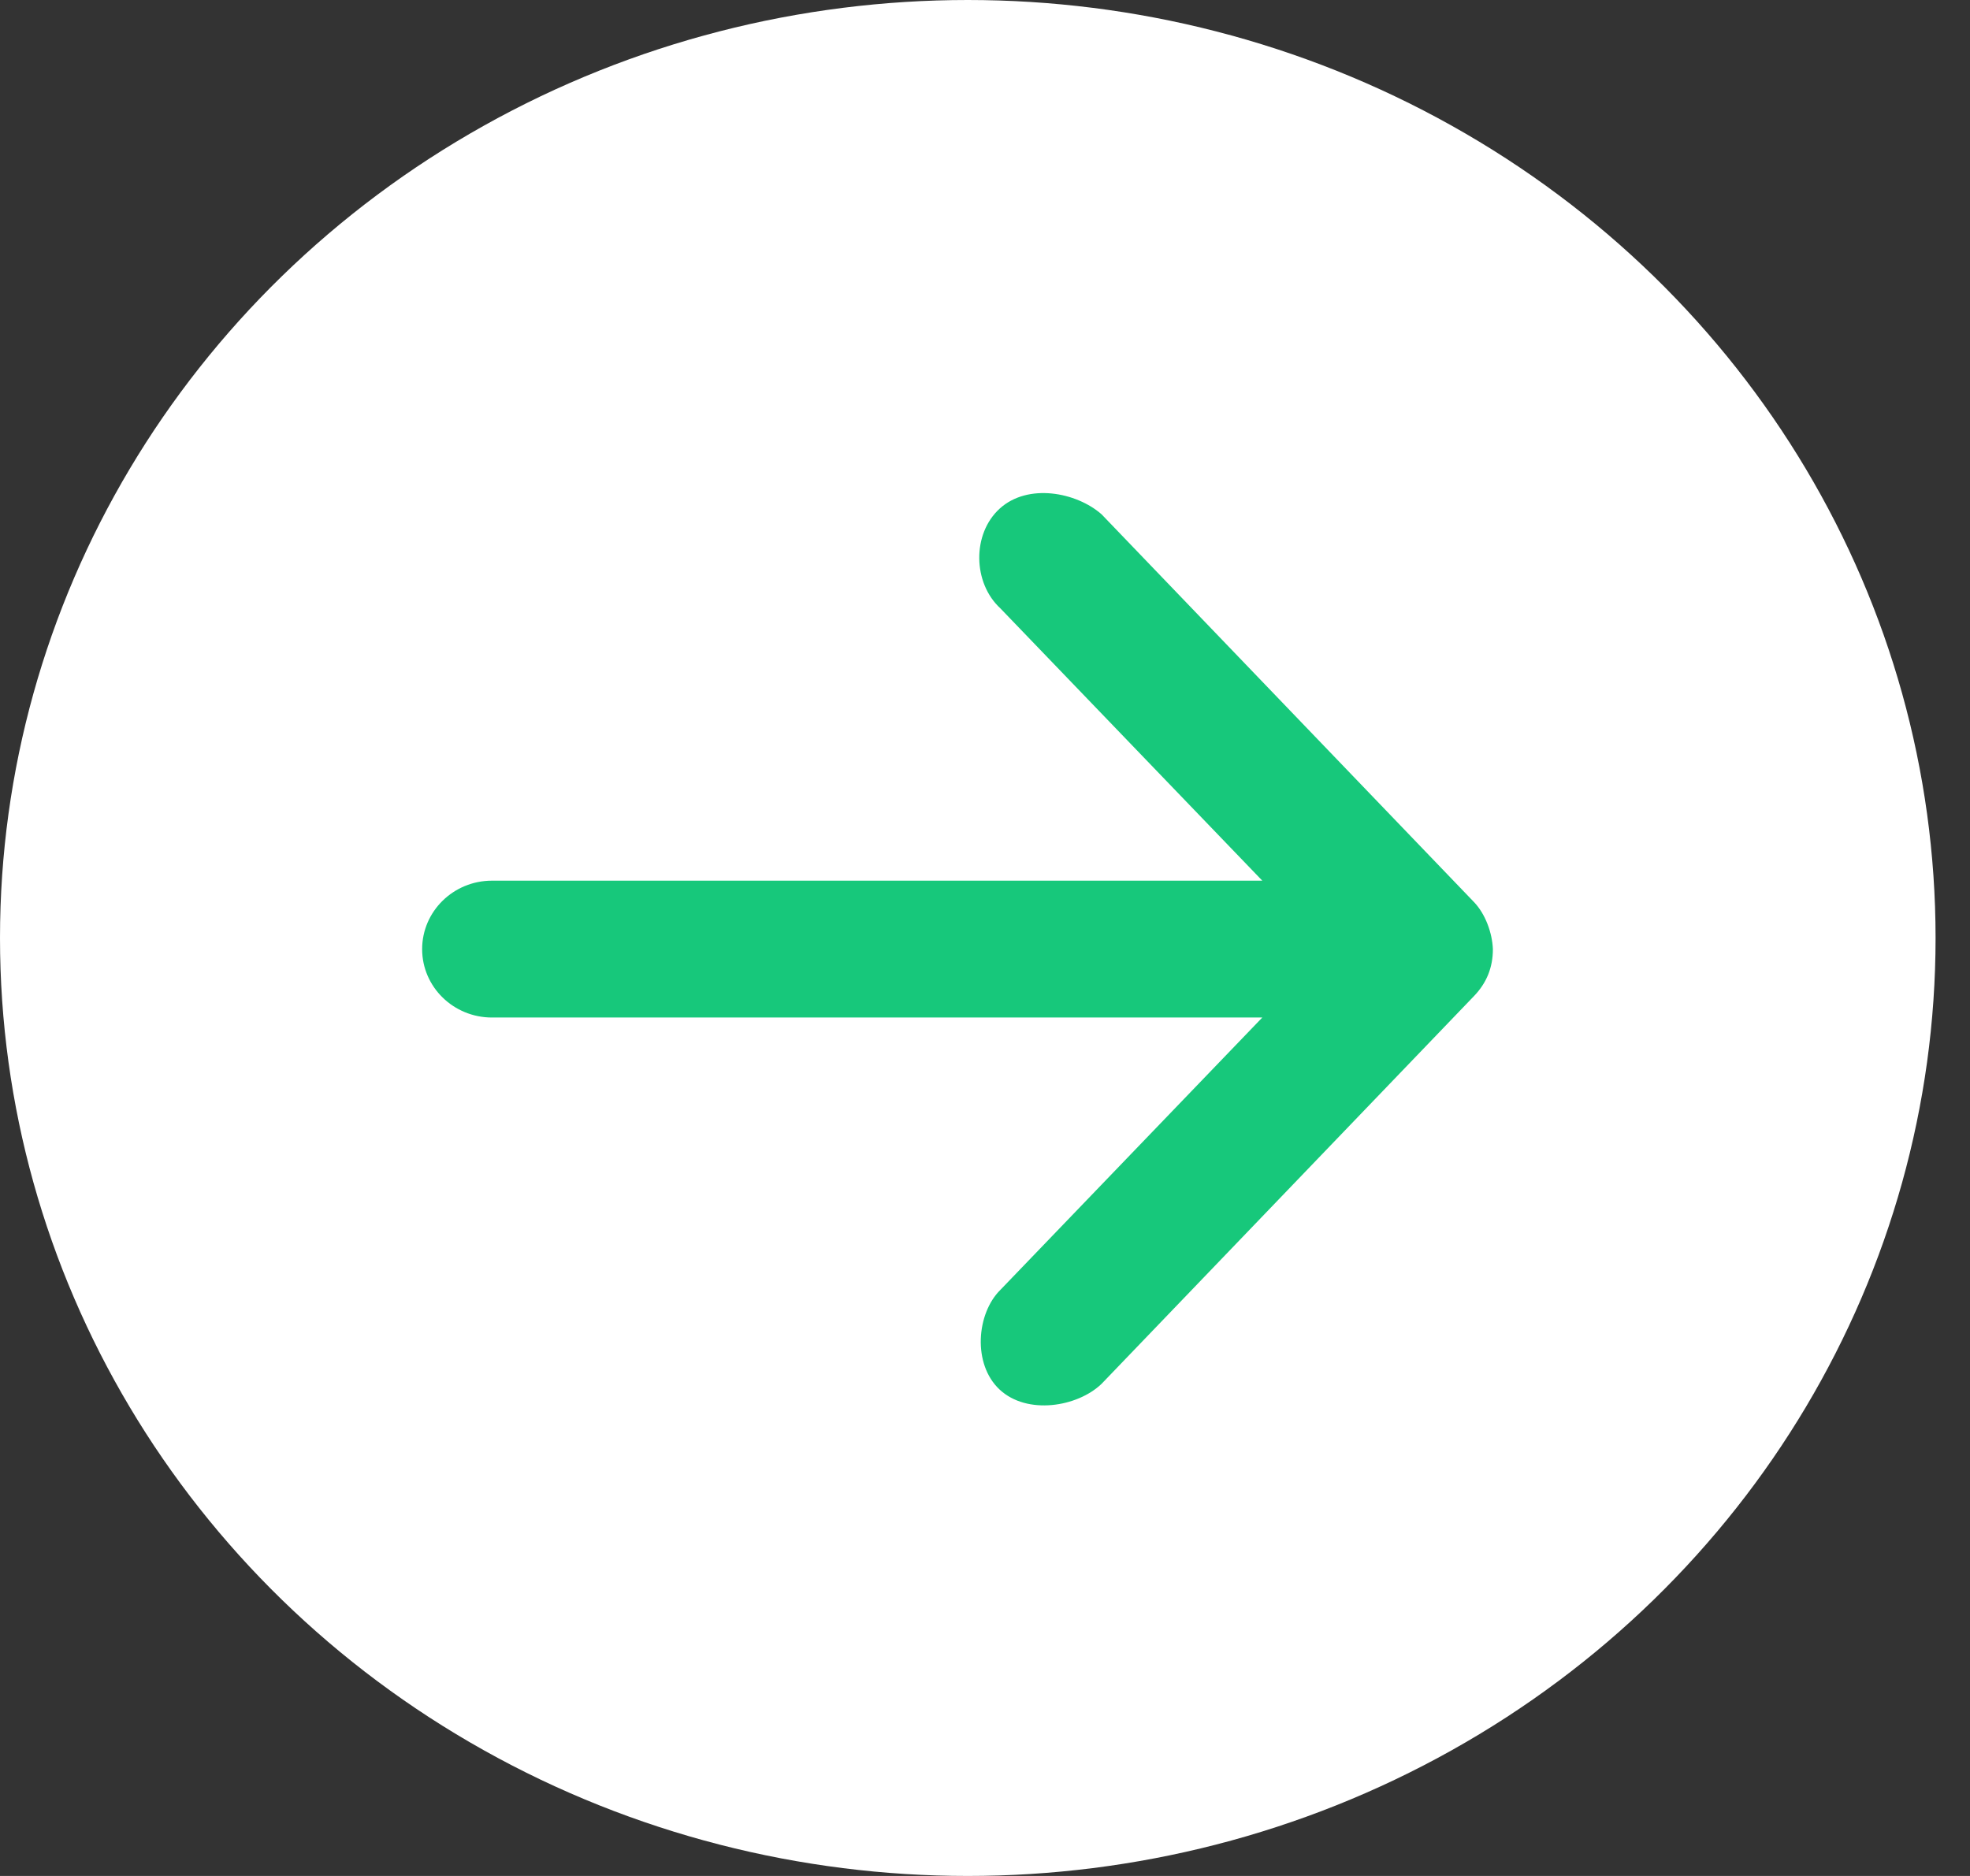
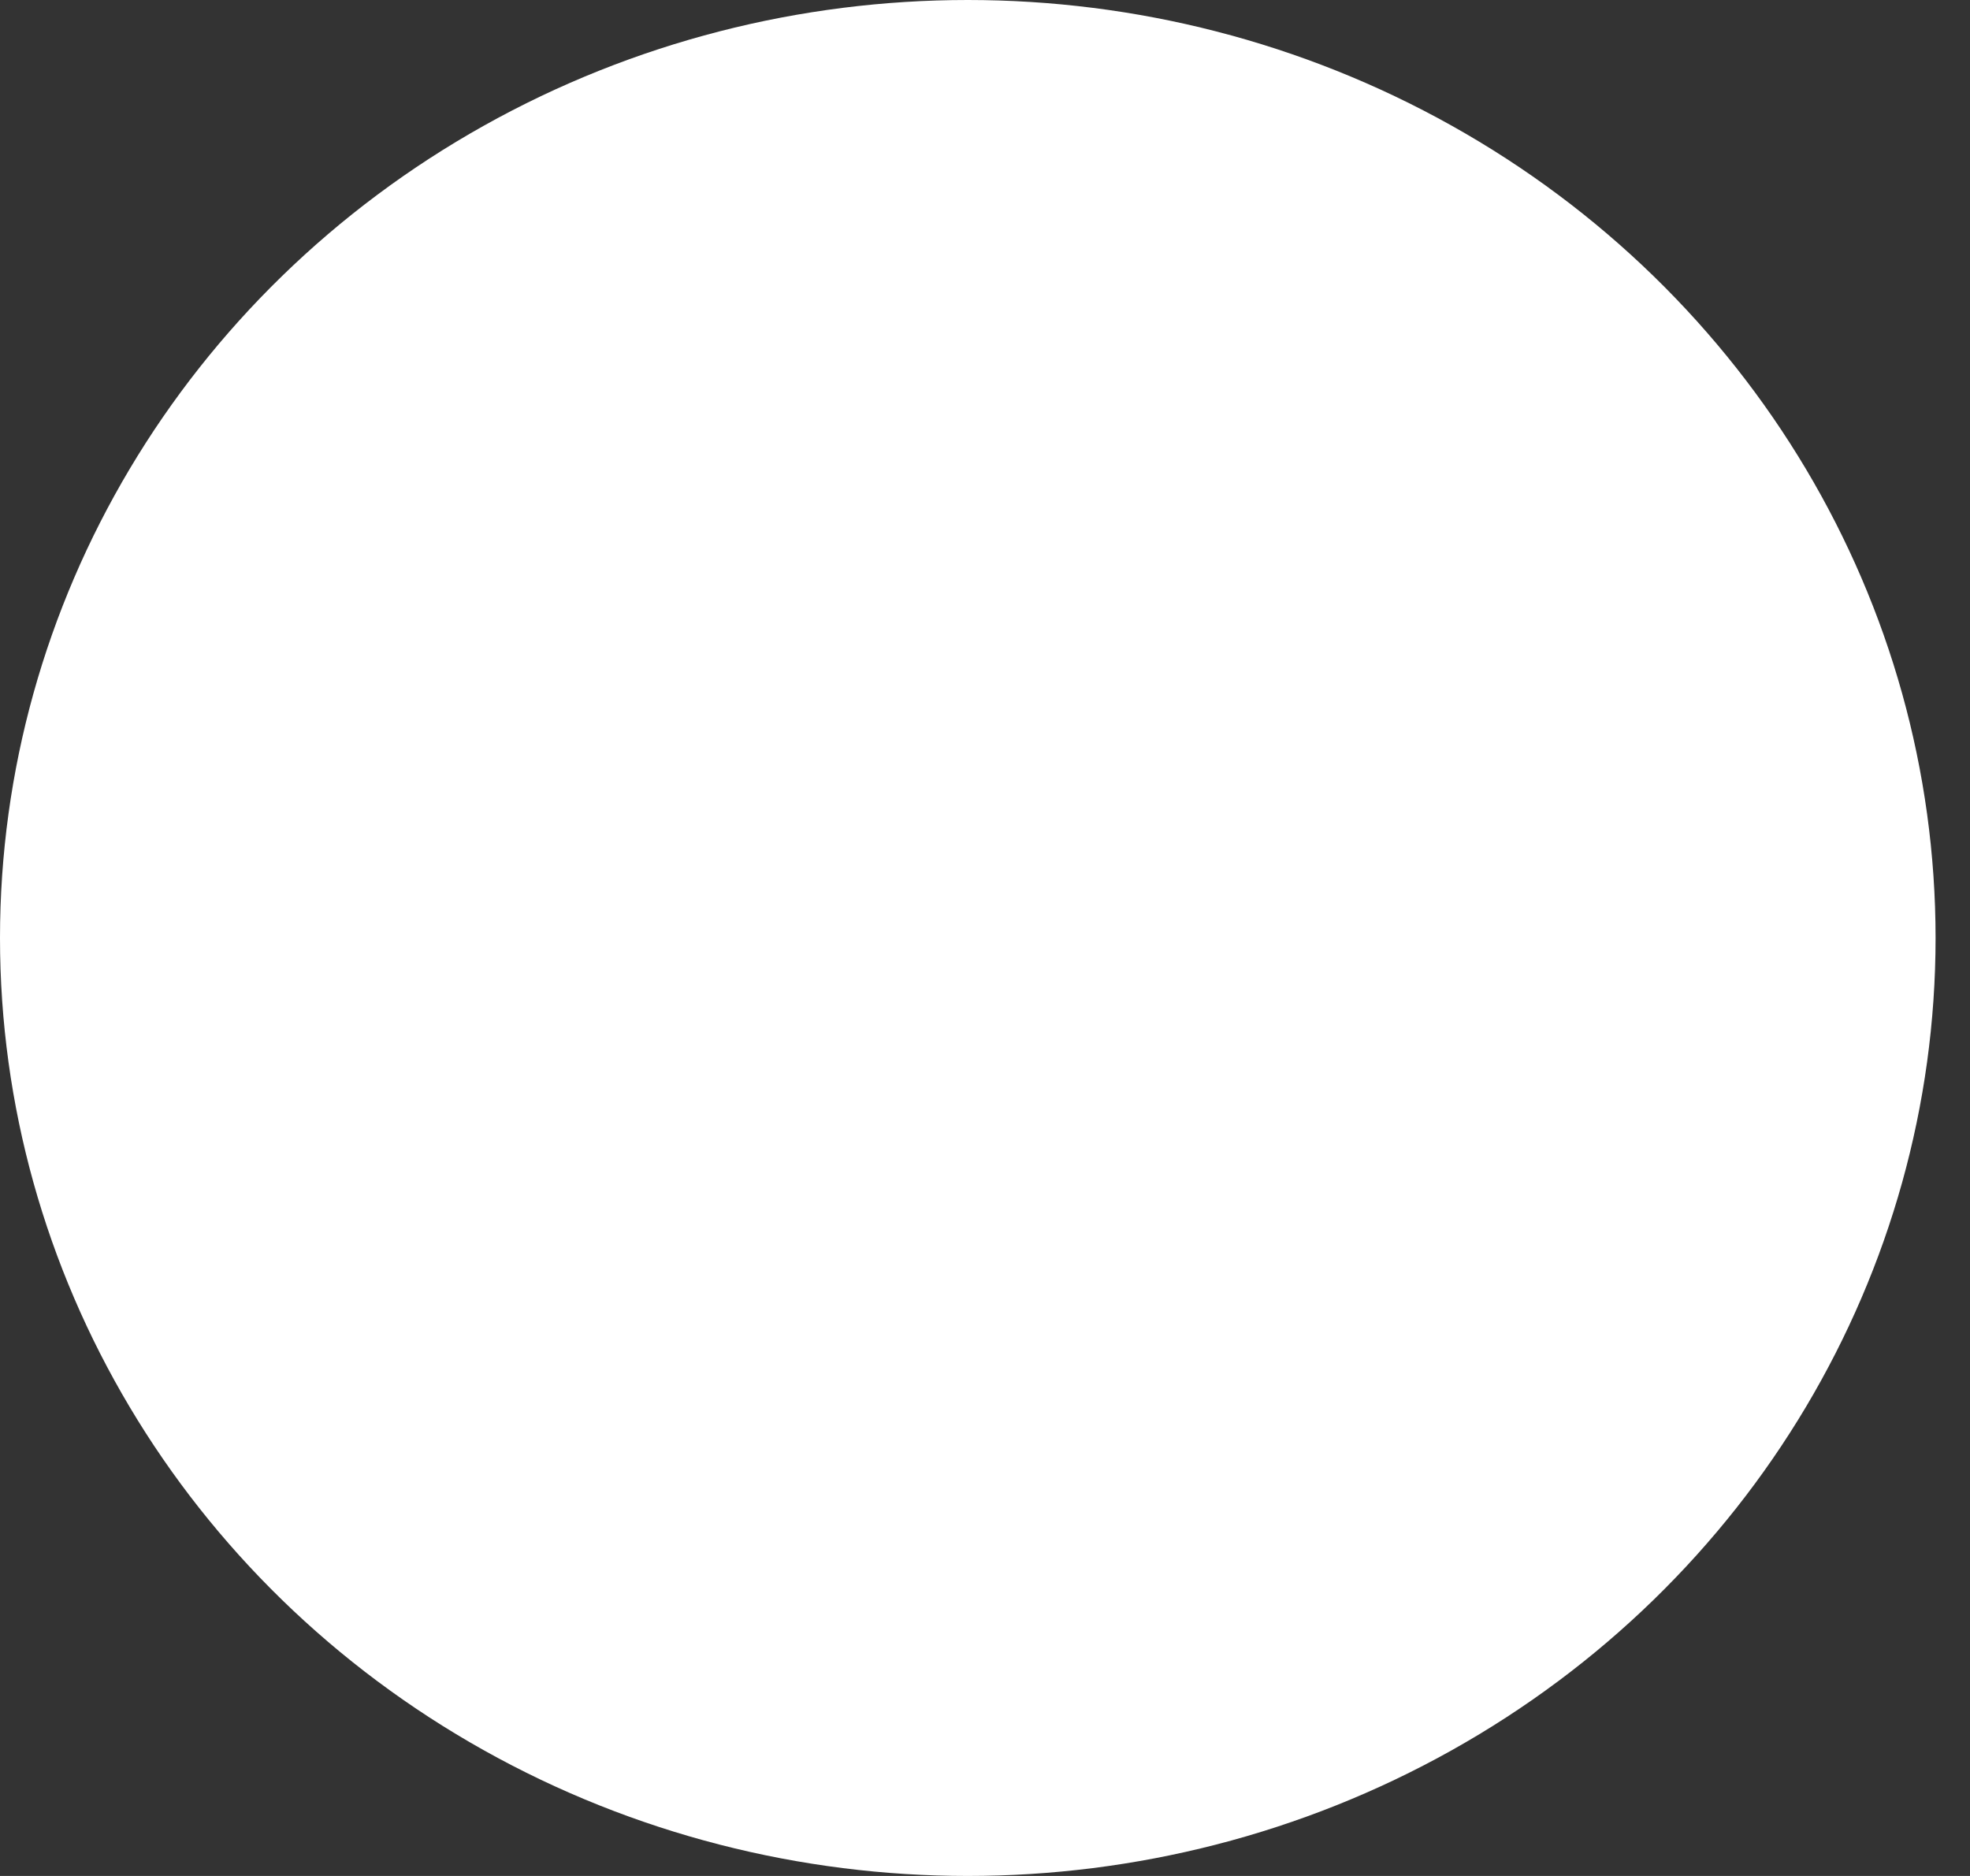
<svg xmlns="http://www.w3.org/2000/svg" height="40" viewBox="0 0 42 40" width="42">
  <rect x="0" y="0" width="42" height="40" fill="#333333" stroke="none" />
  <g fill="none" fill-rule="evenodd">
    <ellipse cx="20.633" cy="20" fill="#fff" rx="20.633" ry="20" />
-     <path d="M31.828 20.237c-.014-.347-.16-.75-.403-1.003l-7.94-8.268c-.539-.473-1.57-.669-2.172-.121-.592.54-.574 1.586.016 2.128l5.583 5.805H10.489c-.822 0-1.489.654-1.489 1.46 0 .805.667 1.458 1.489 1.458h16.423l-5.583 5.806c-.508.499-.602 1.582-.016 2.128.587.546 1.656.371 2.171-.122l7.94-8.268c.272-.282.405-.614.404-1.003z" fill="#05c371" opacity=".925" />
  </g>
</svg>